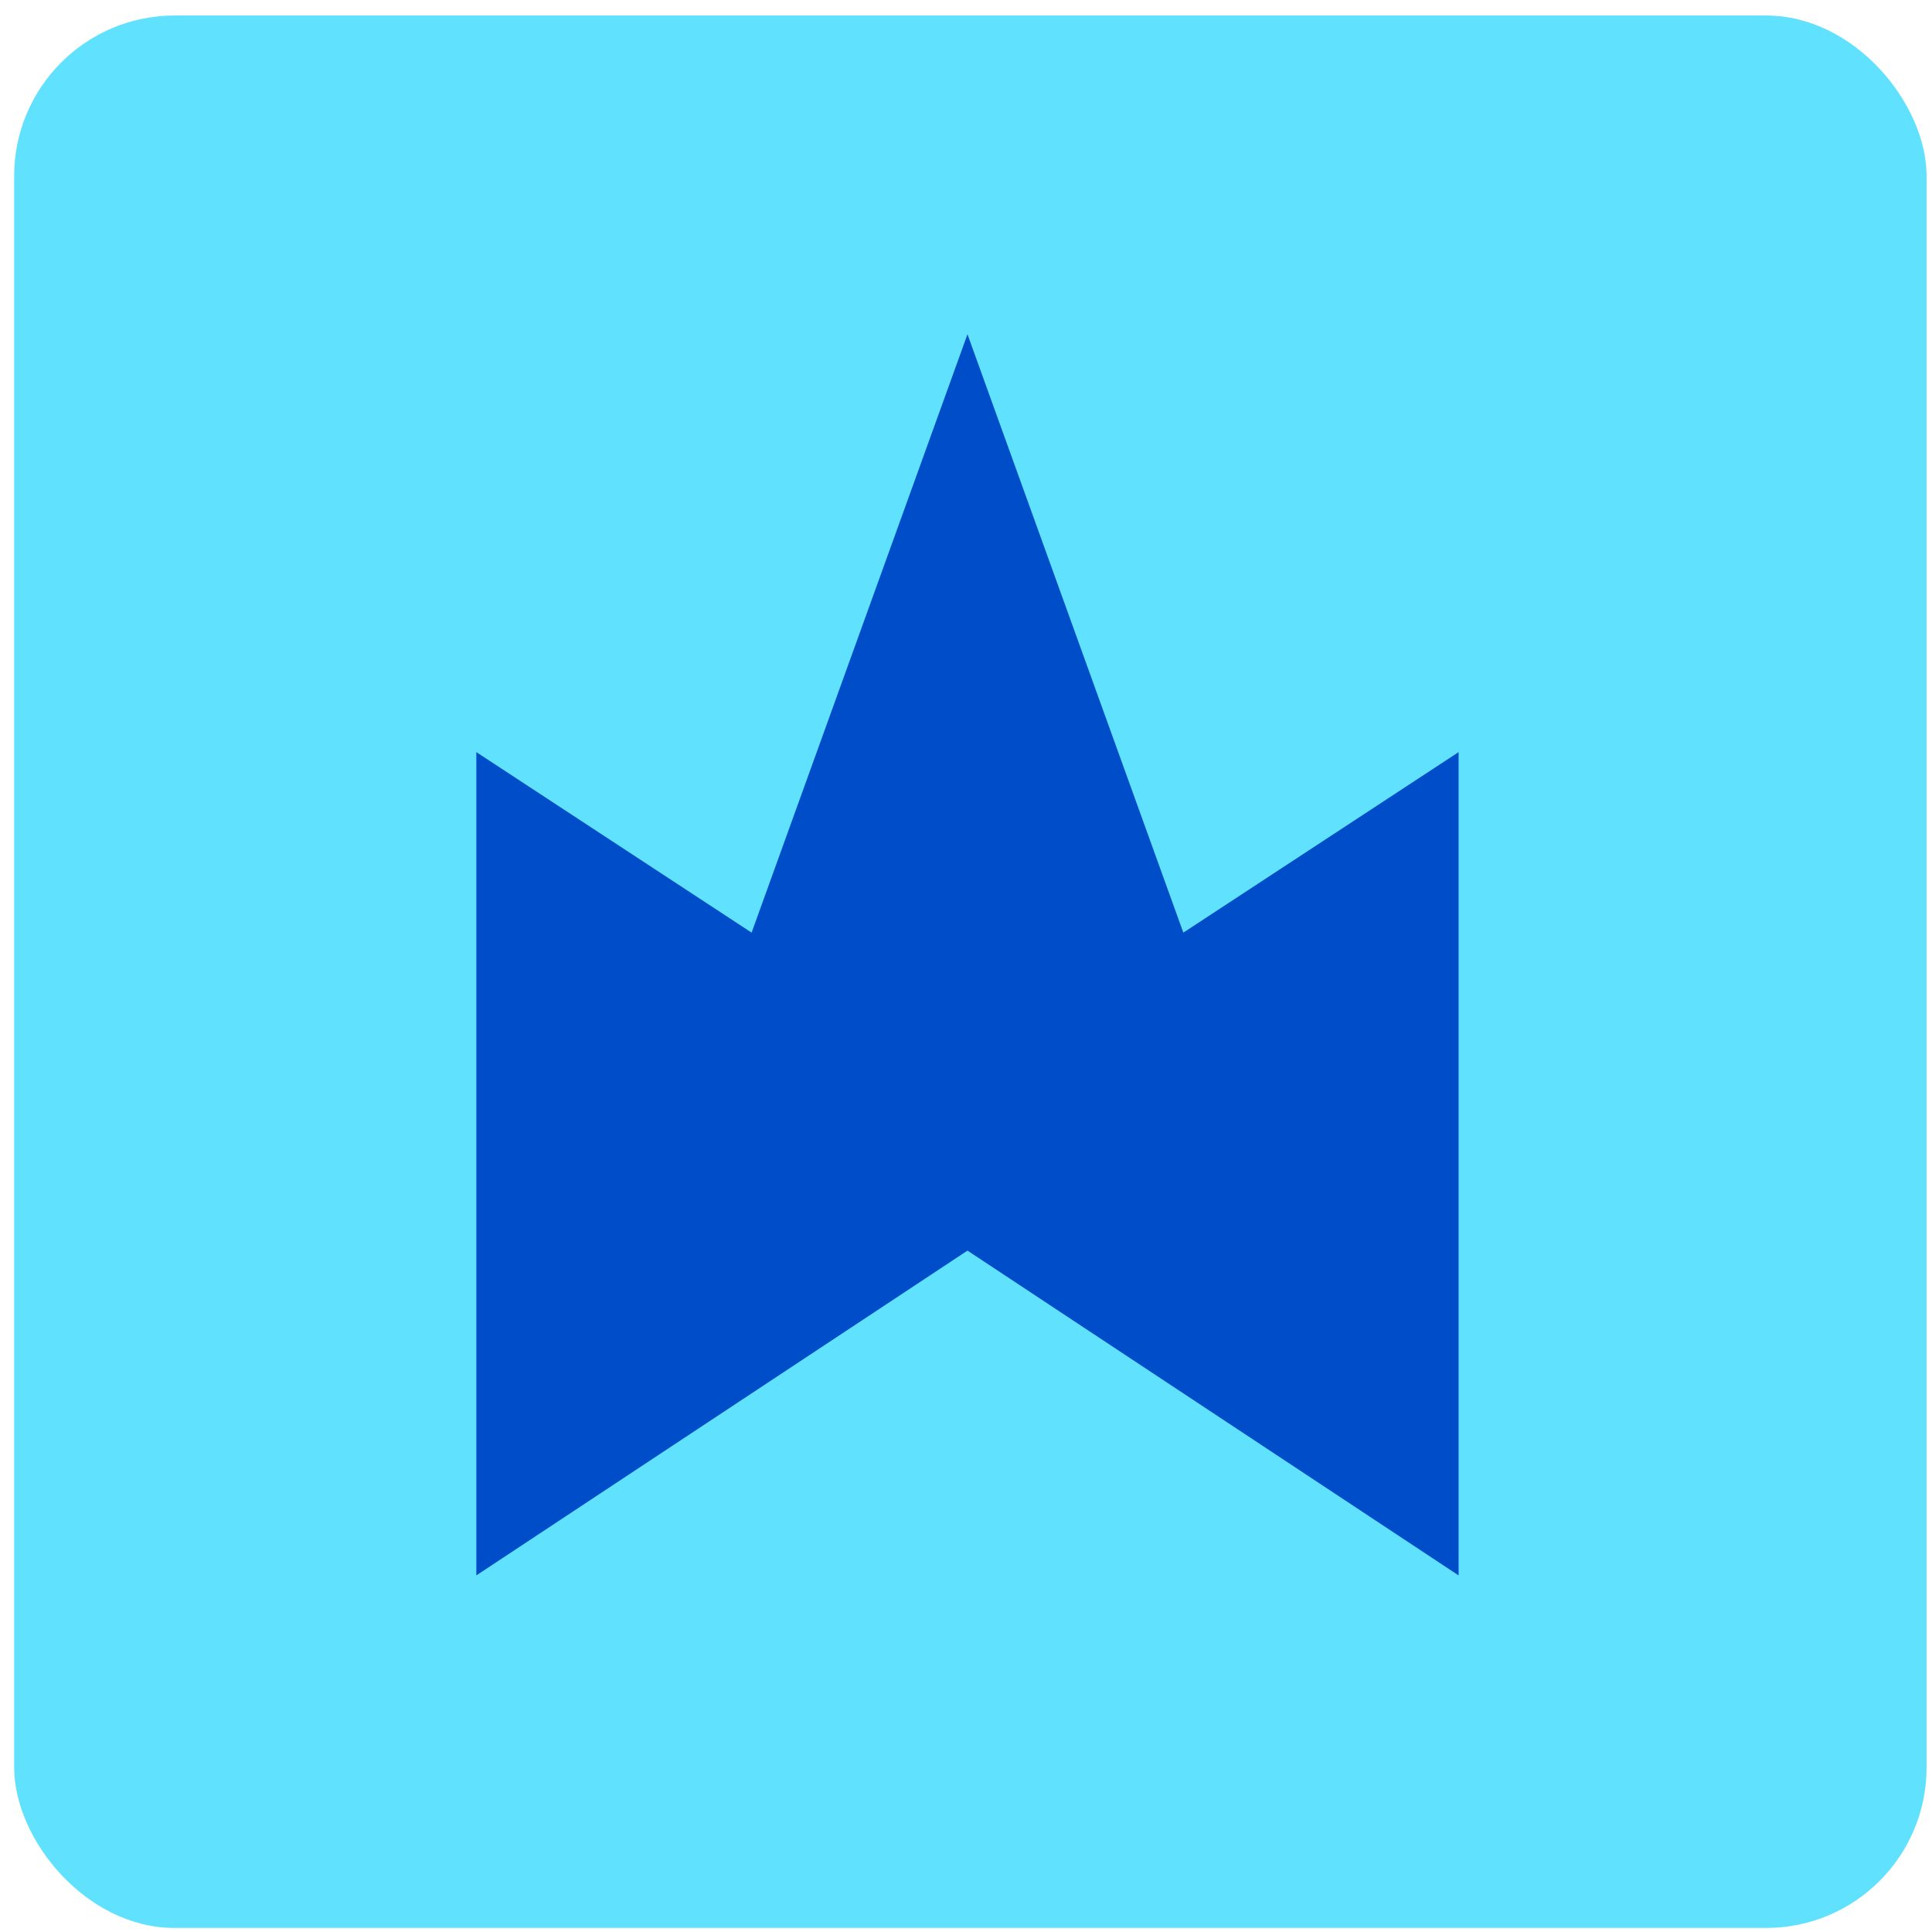
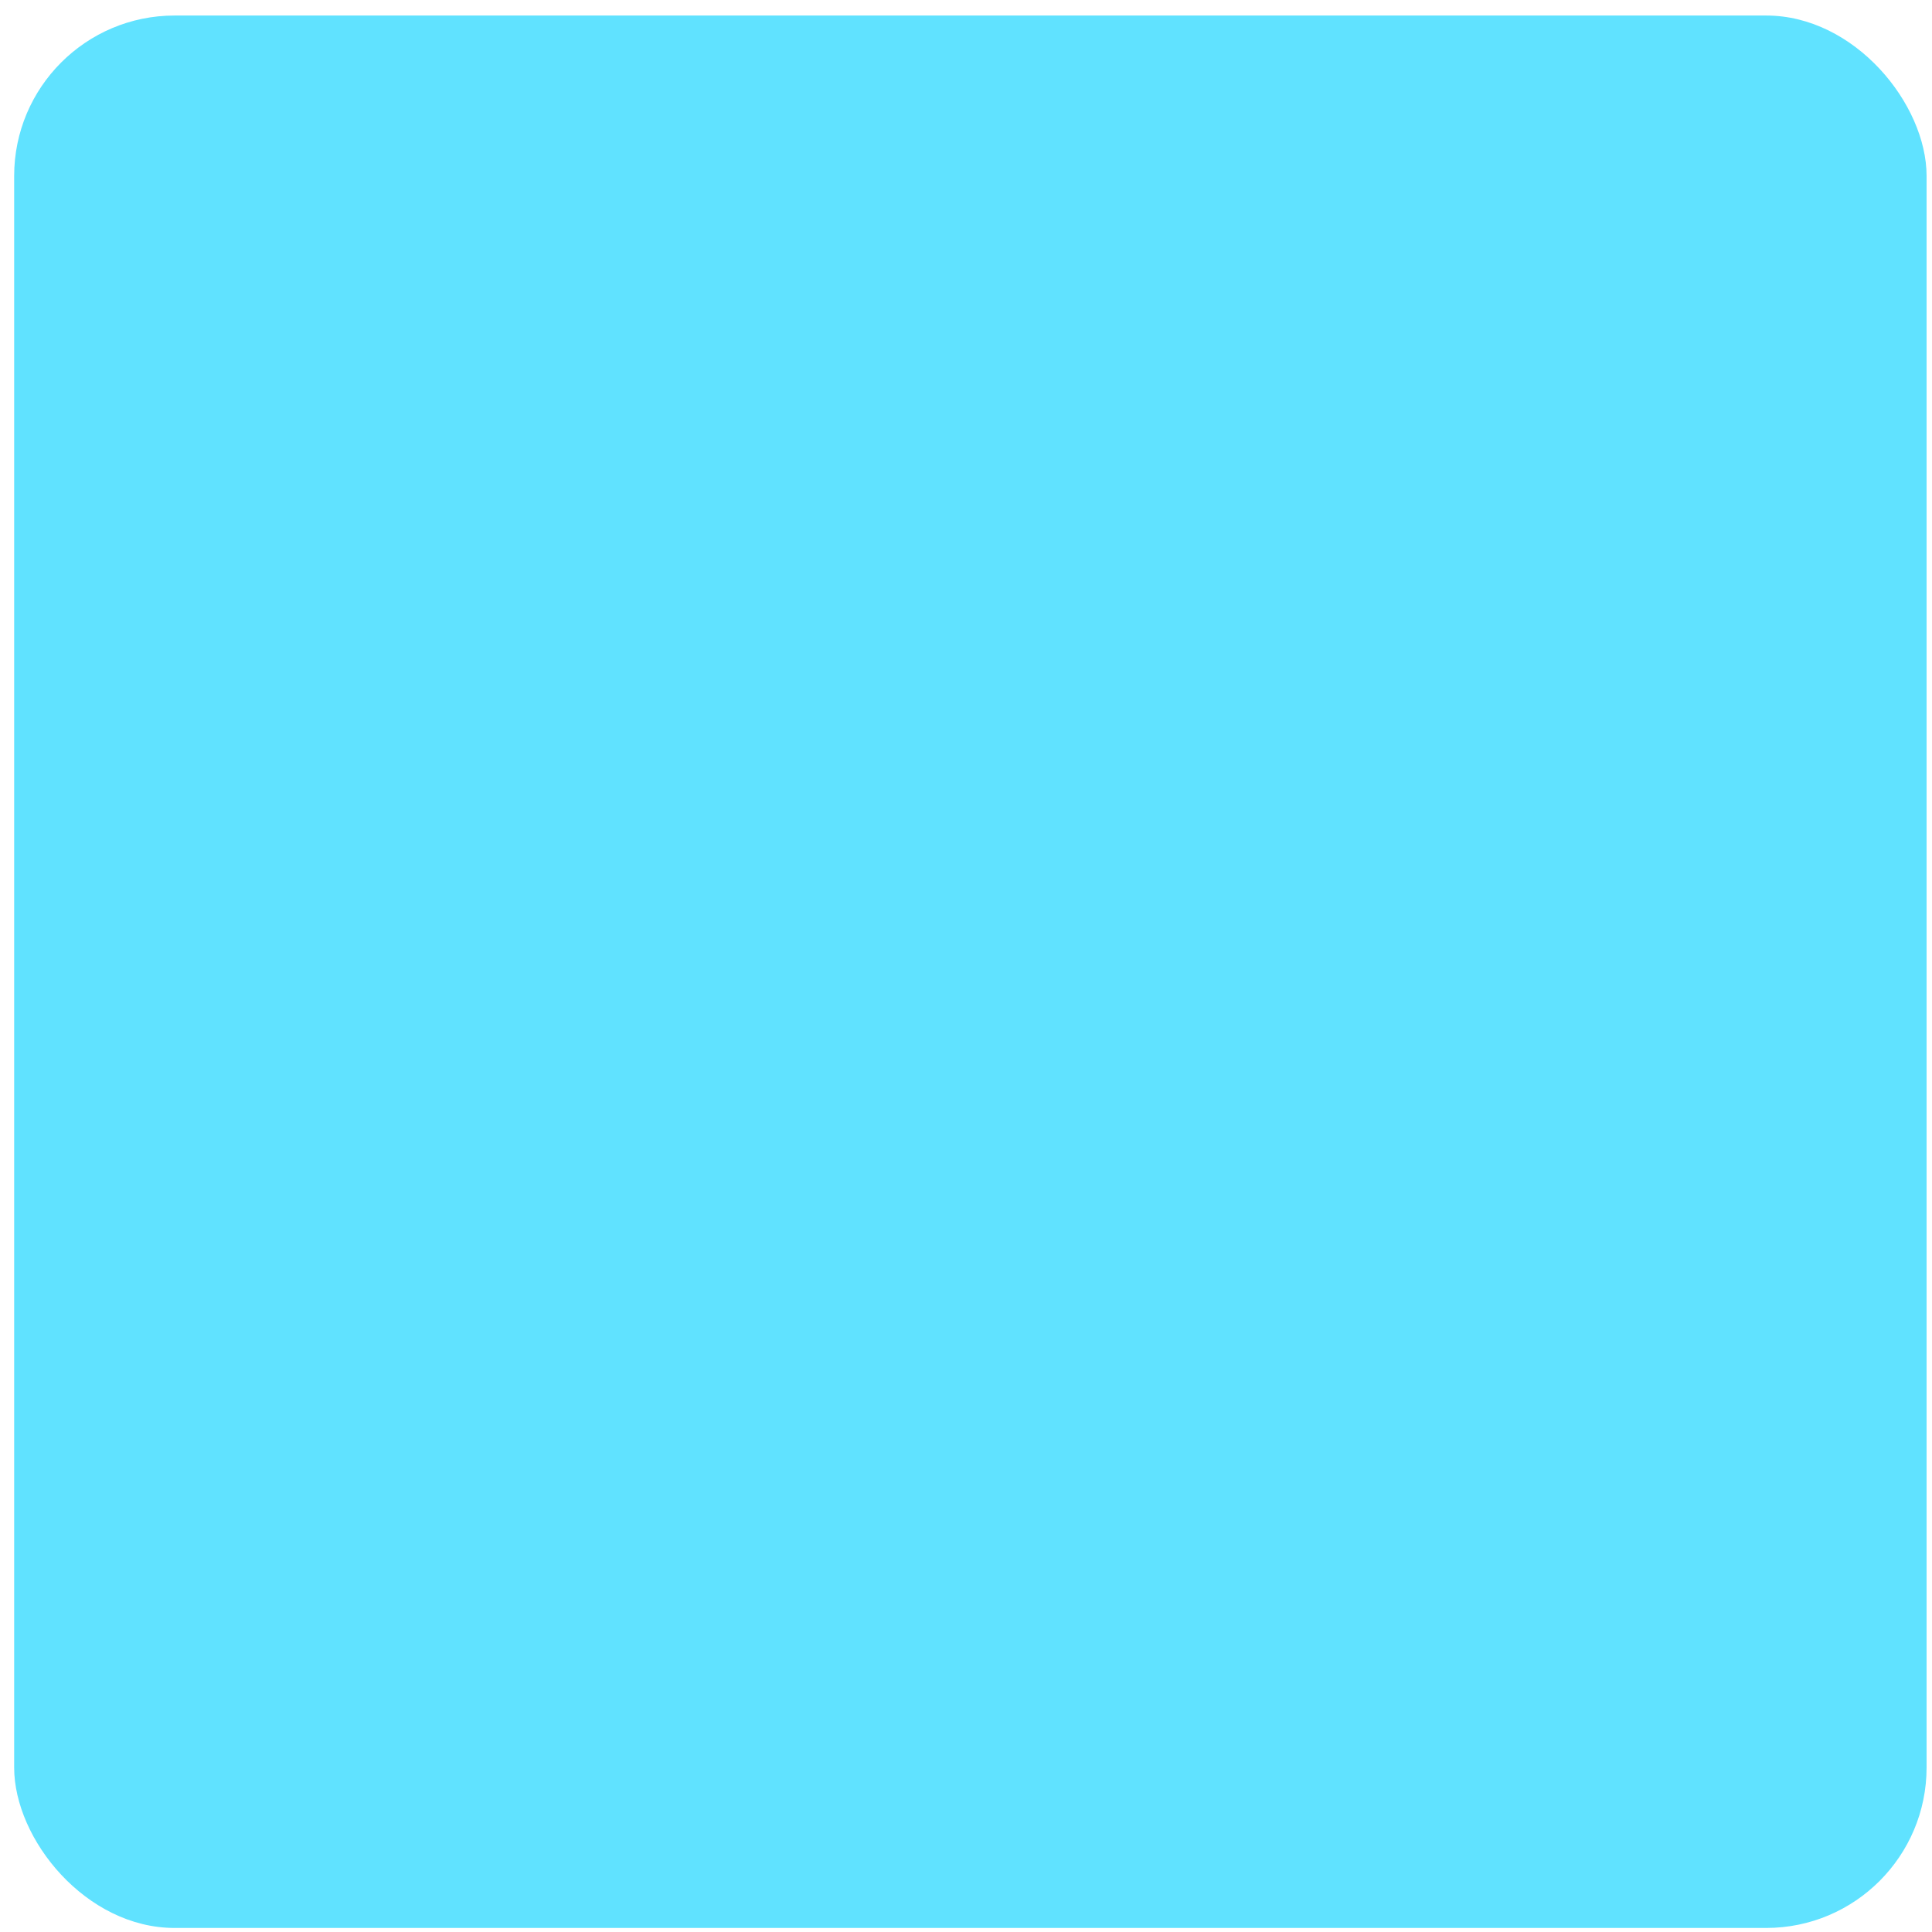
<svg xmlns="http://www.w3.org/2000/svg" width="106" height="106" viewBox="0 0 106 106" fill="none">
  <rect x="0.777" y="0.852" width="104.926" height="104.926" rx="8.802" fill="#60E2FF" />
-   <path d="M53.081 68.615L80.027 86.436V41.265L64.924 51.169L53.081 18.339L41.237 51.169L26.134 41.265V86.436L53.081 68.615Z" fill="#004DCA" />
</svg>